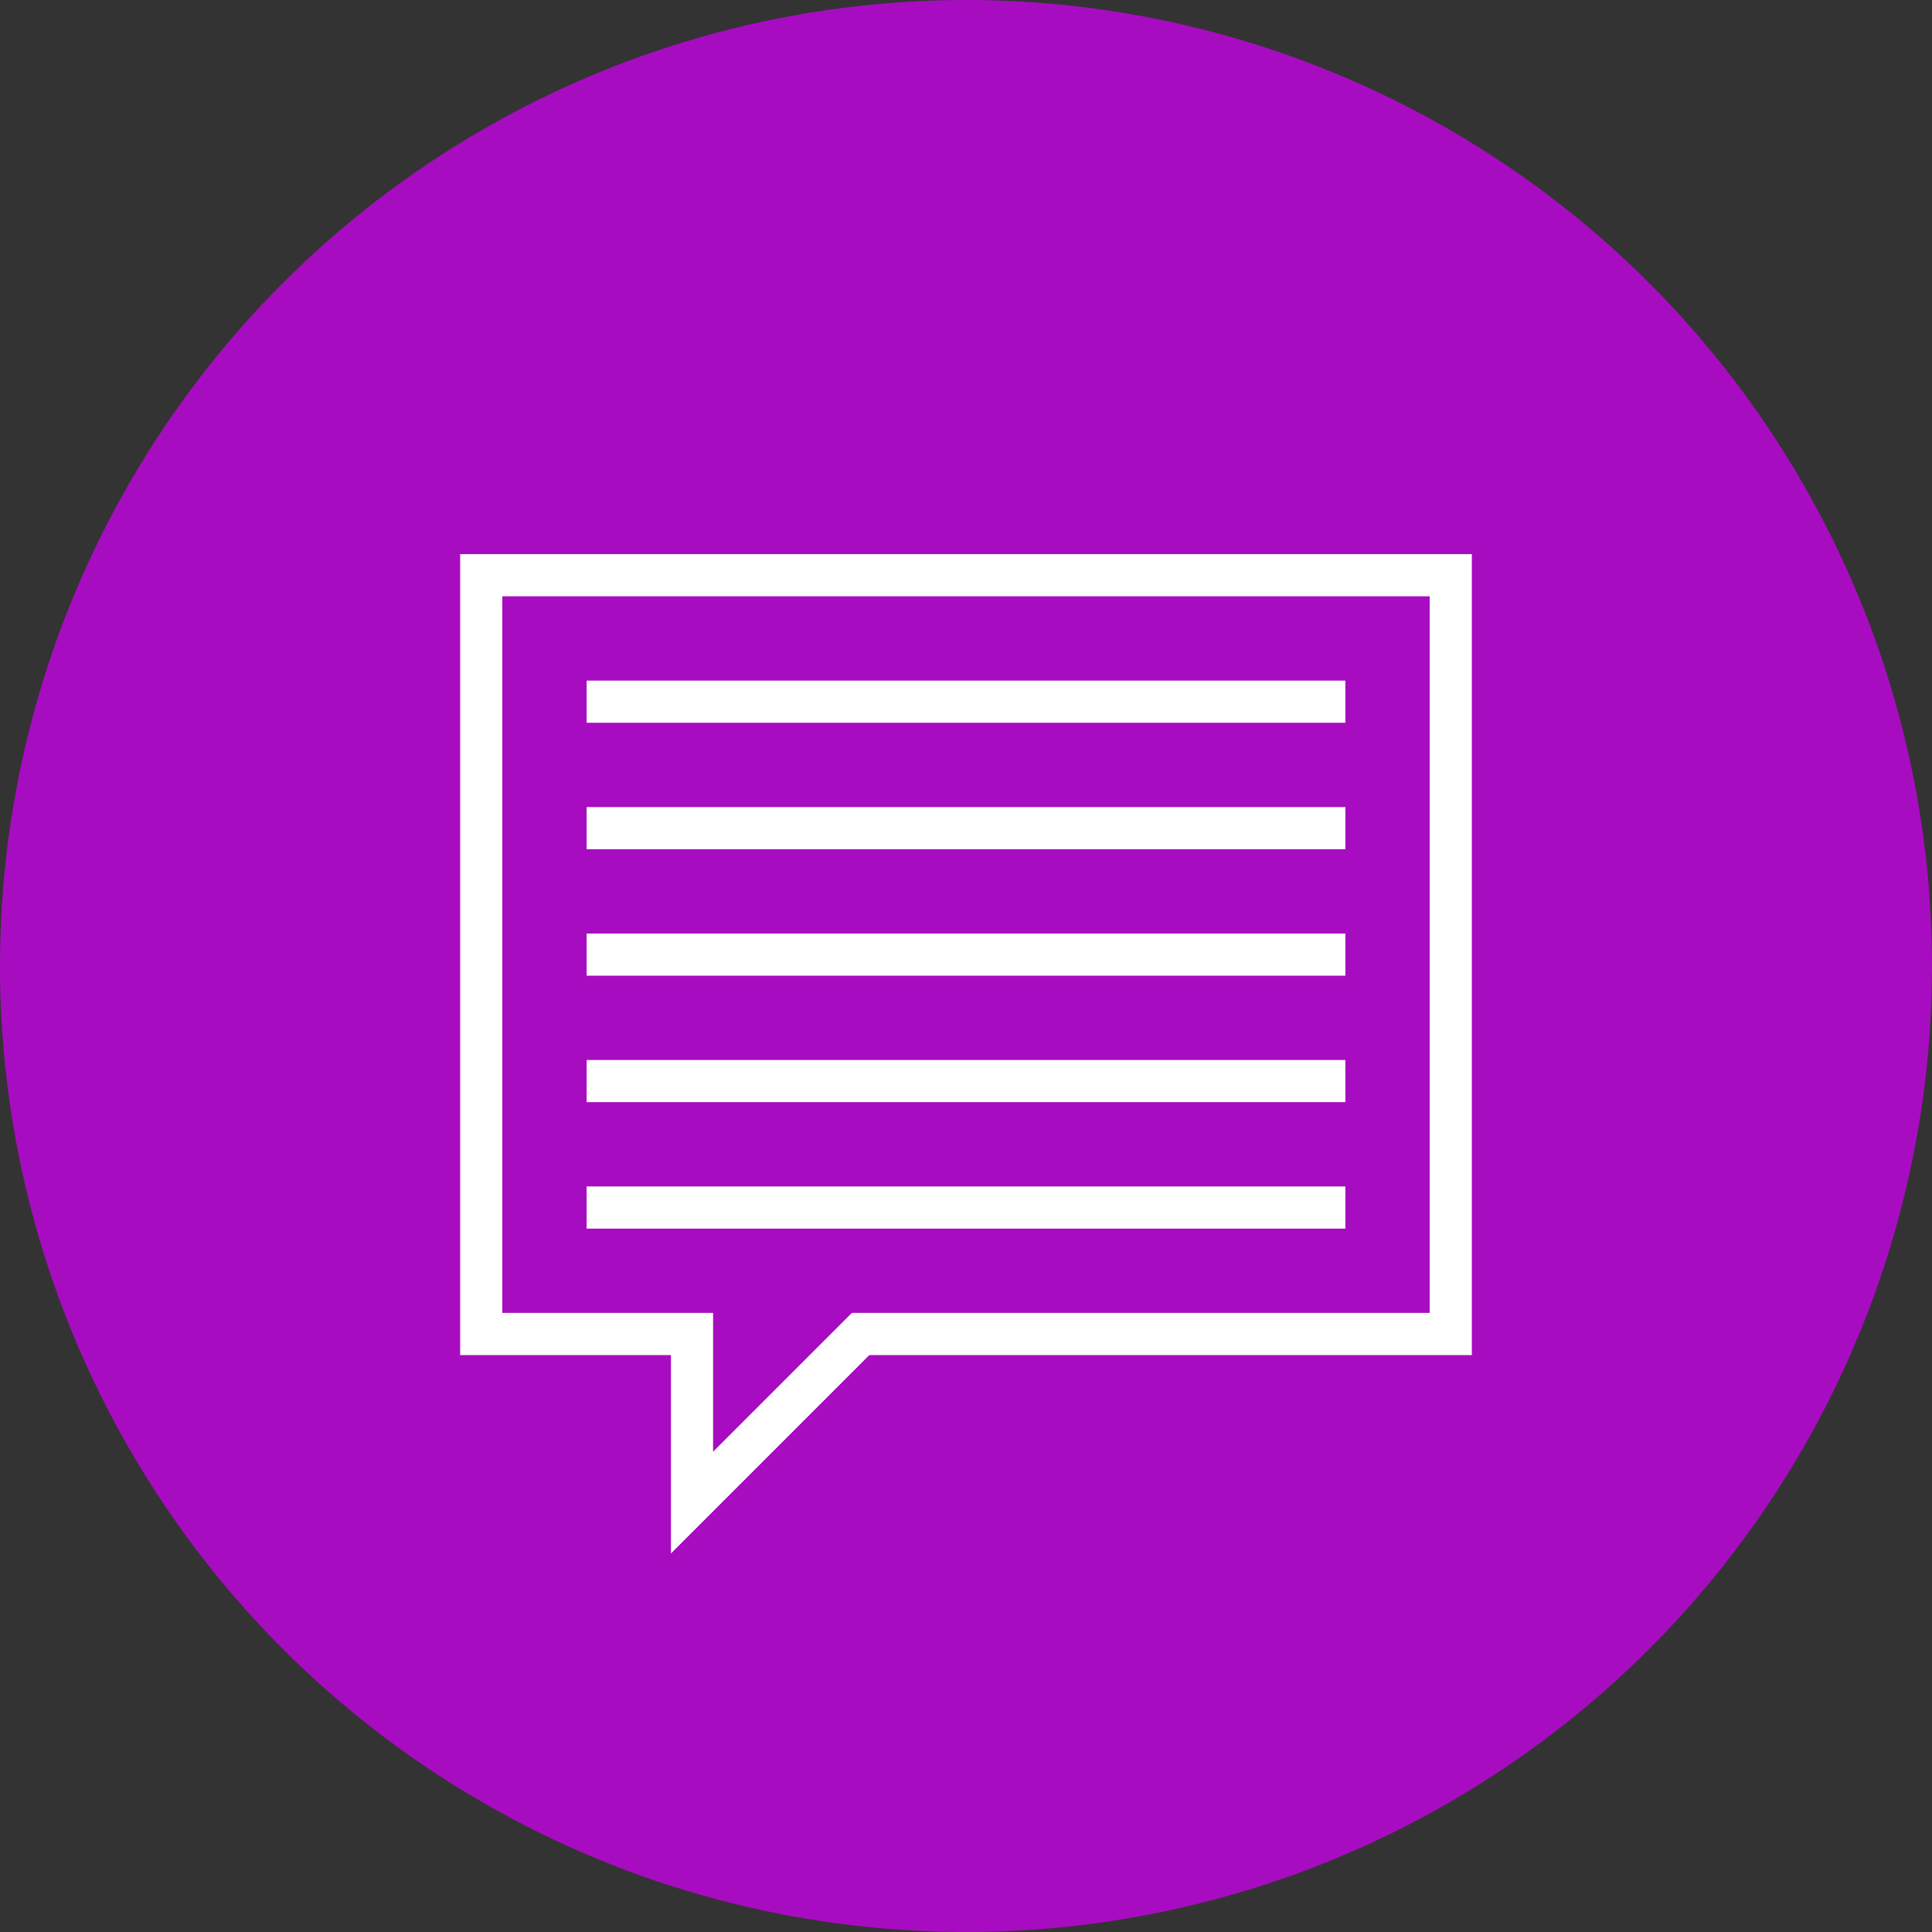
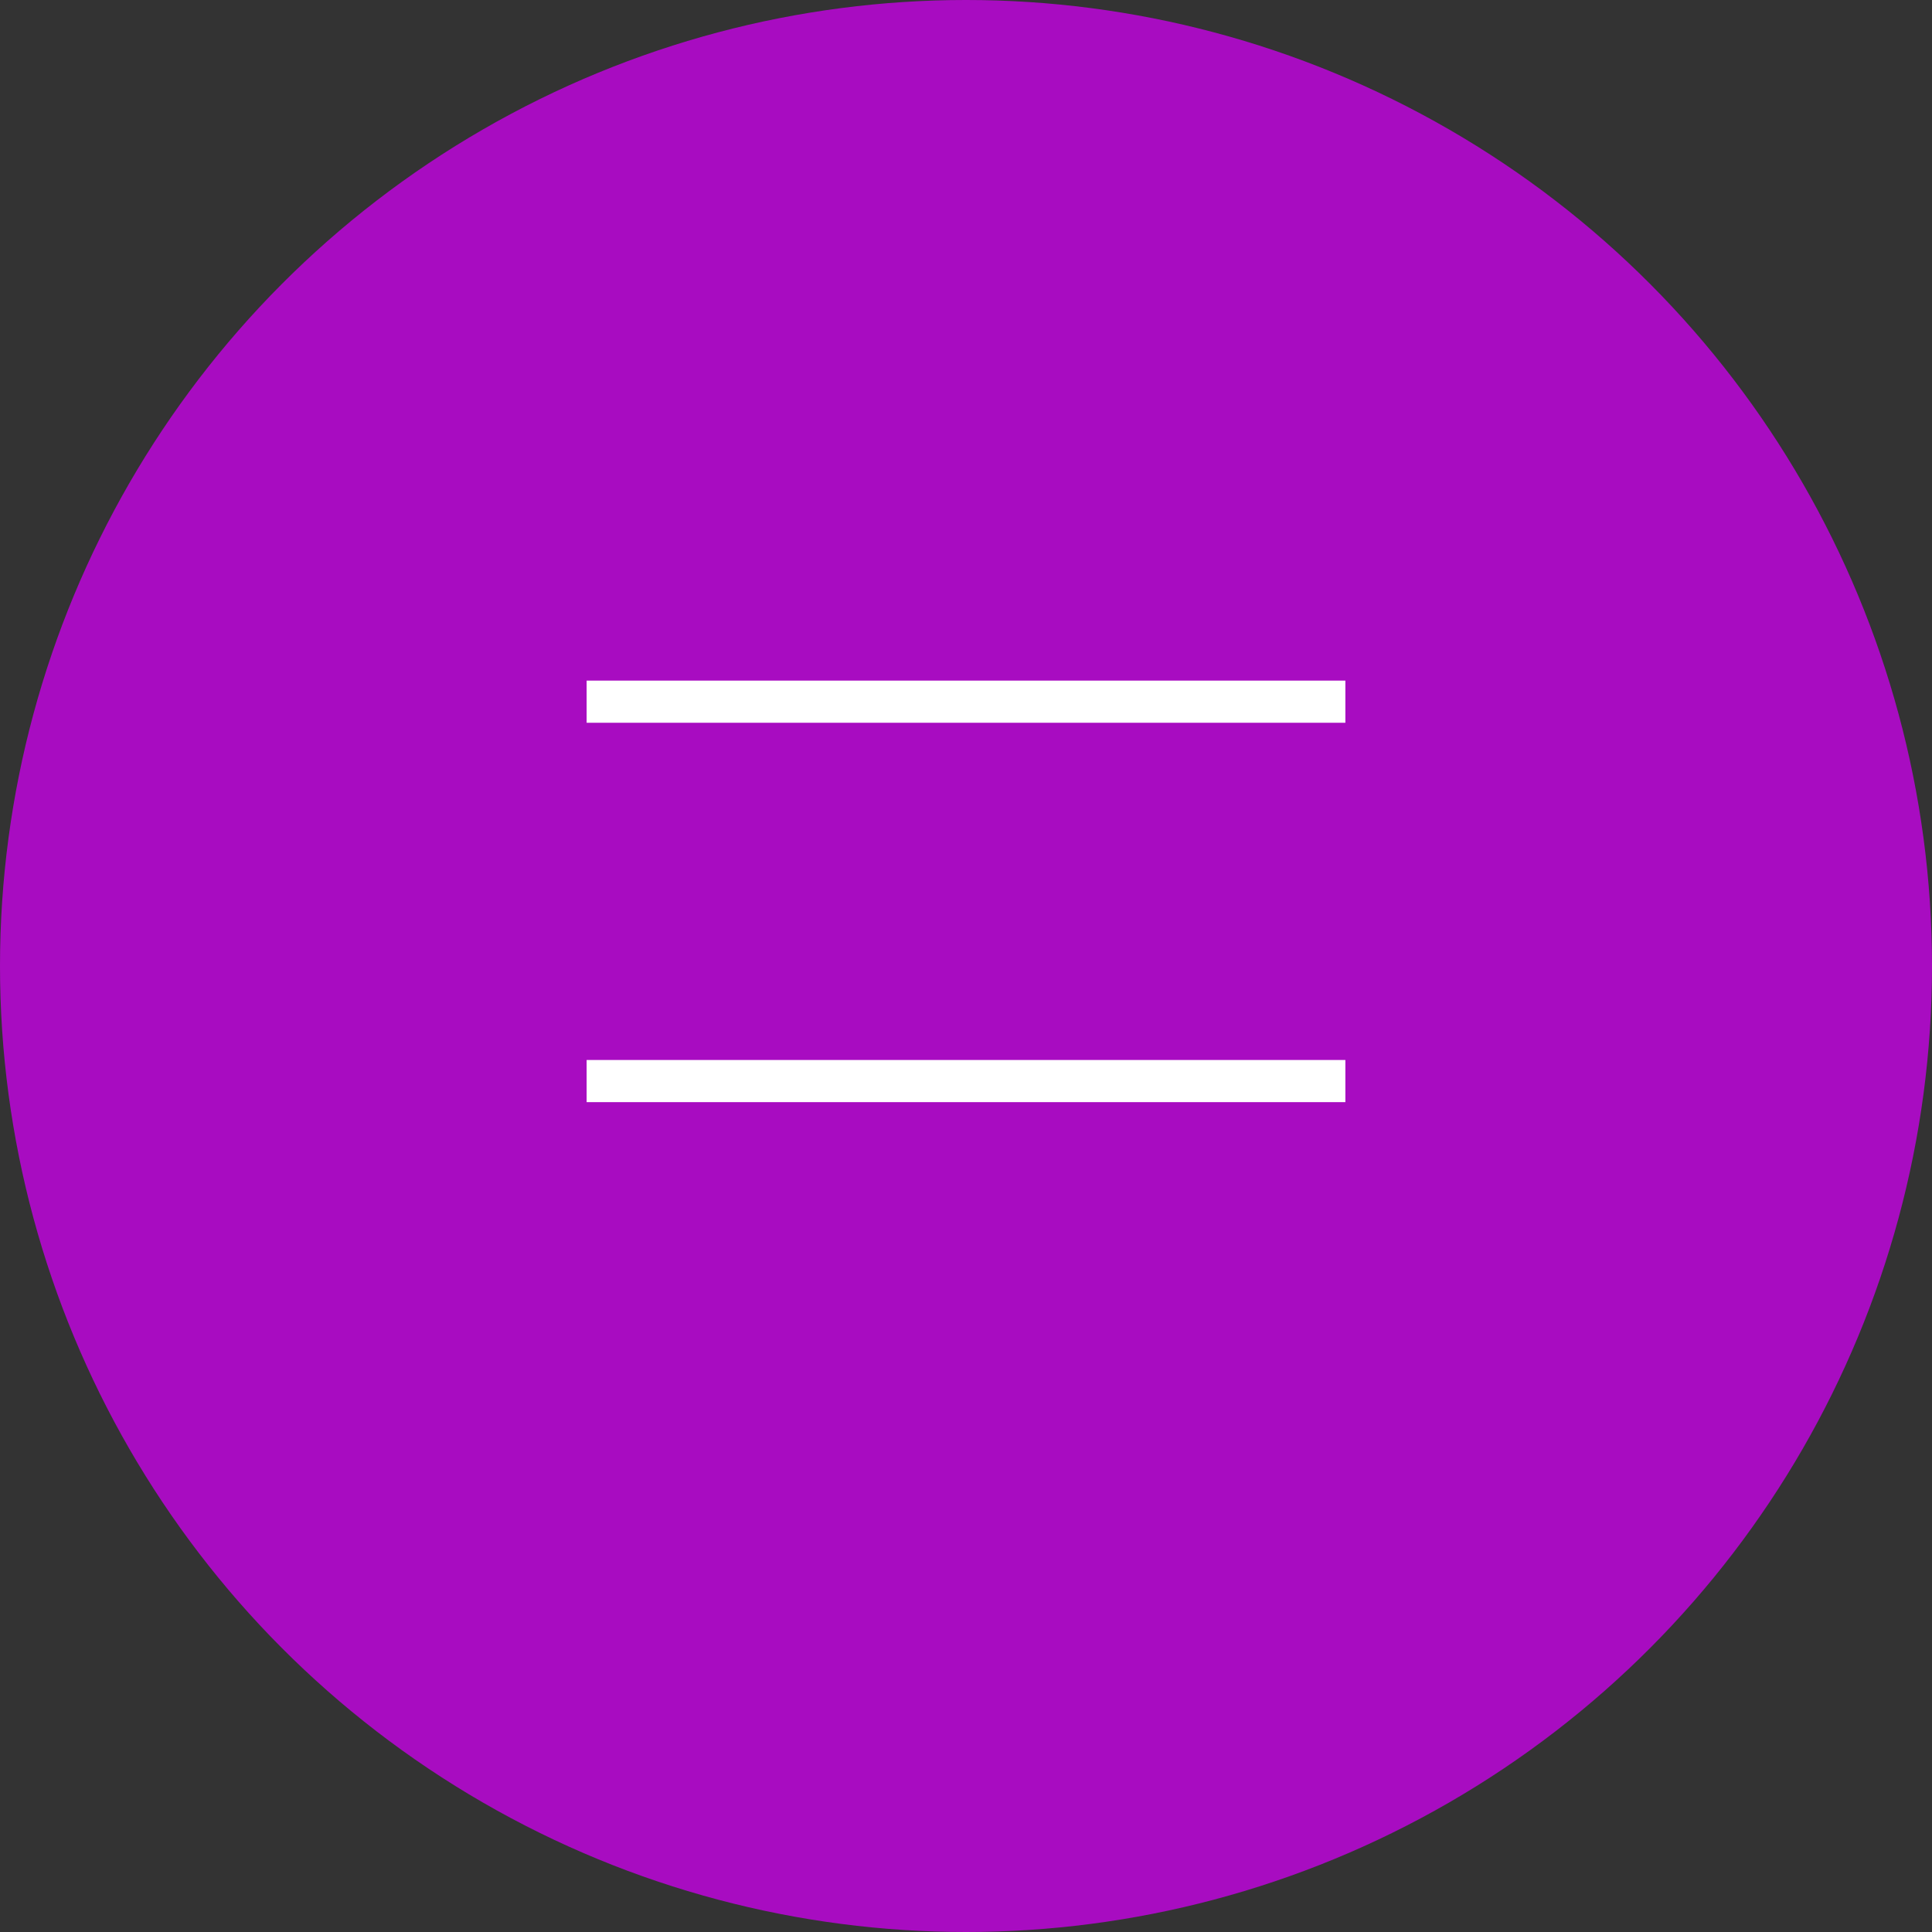
<svg xmlns="http://www.w3.org/2000/svg" width="88" height="88" viewBox="0 0 88 88" fill="none">
  <rect x="0" y="0" width="88" height="88" fill="#333333" stroke="none" />
  <circle cx="44" cy="44" r="44" fill="#A80CC1" />
-   <path d="M20.96 61.721H30.56V70.759L39.597 61.721H67.04V25.241H20.96V61.721ZM22.88 27.161H65.12V59.801H38.803L32.48 66.124V59.801H22.88V27.161Z" fill="white" />
  <path d="M61.28 31.001H26.72V32.921H61.28V31.001Z" fill="white" />
-   <path d="M61.28 36.761H26.72V38.681H61.28V36.761Z" fill="white" />
-   <path d="M61.28 42.521H26.72V44.441H61.28V42.521Z" fill="white" />
  <path d="M61.28 48.281H26.72V50.201H61.28V48.281Z" fill="white" />
-   <path d="M61.28 54.041H26.72V55.961H61.28V54.041Z" fill="white" />
</svg>